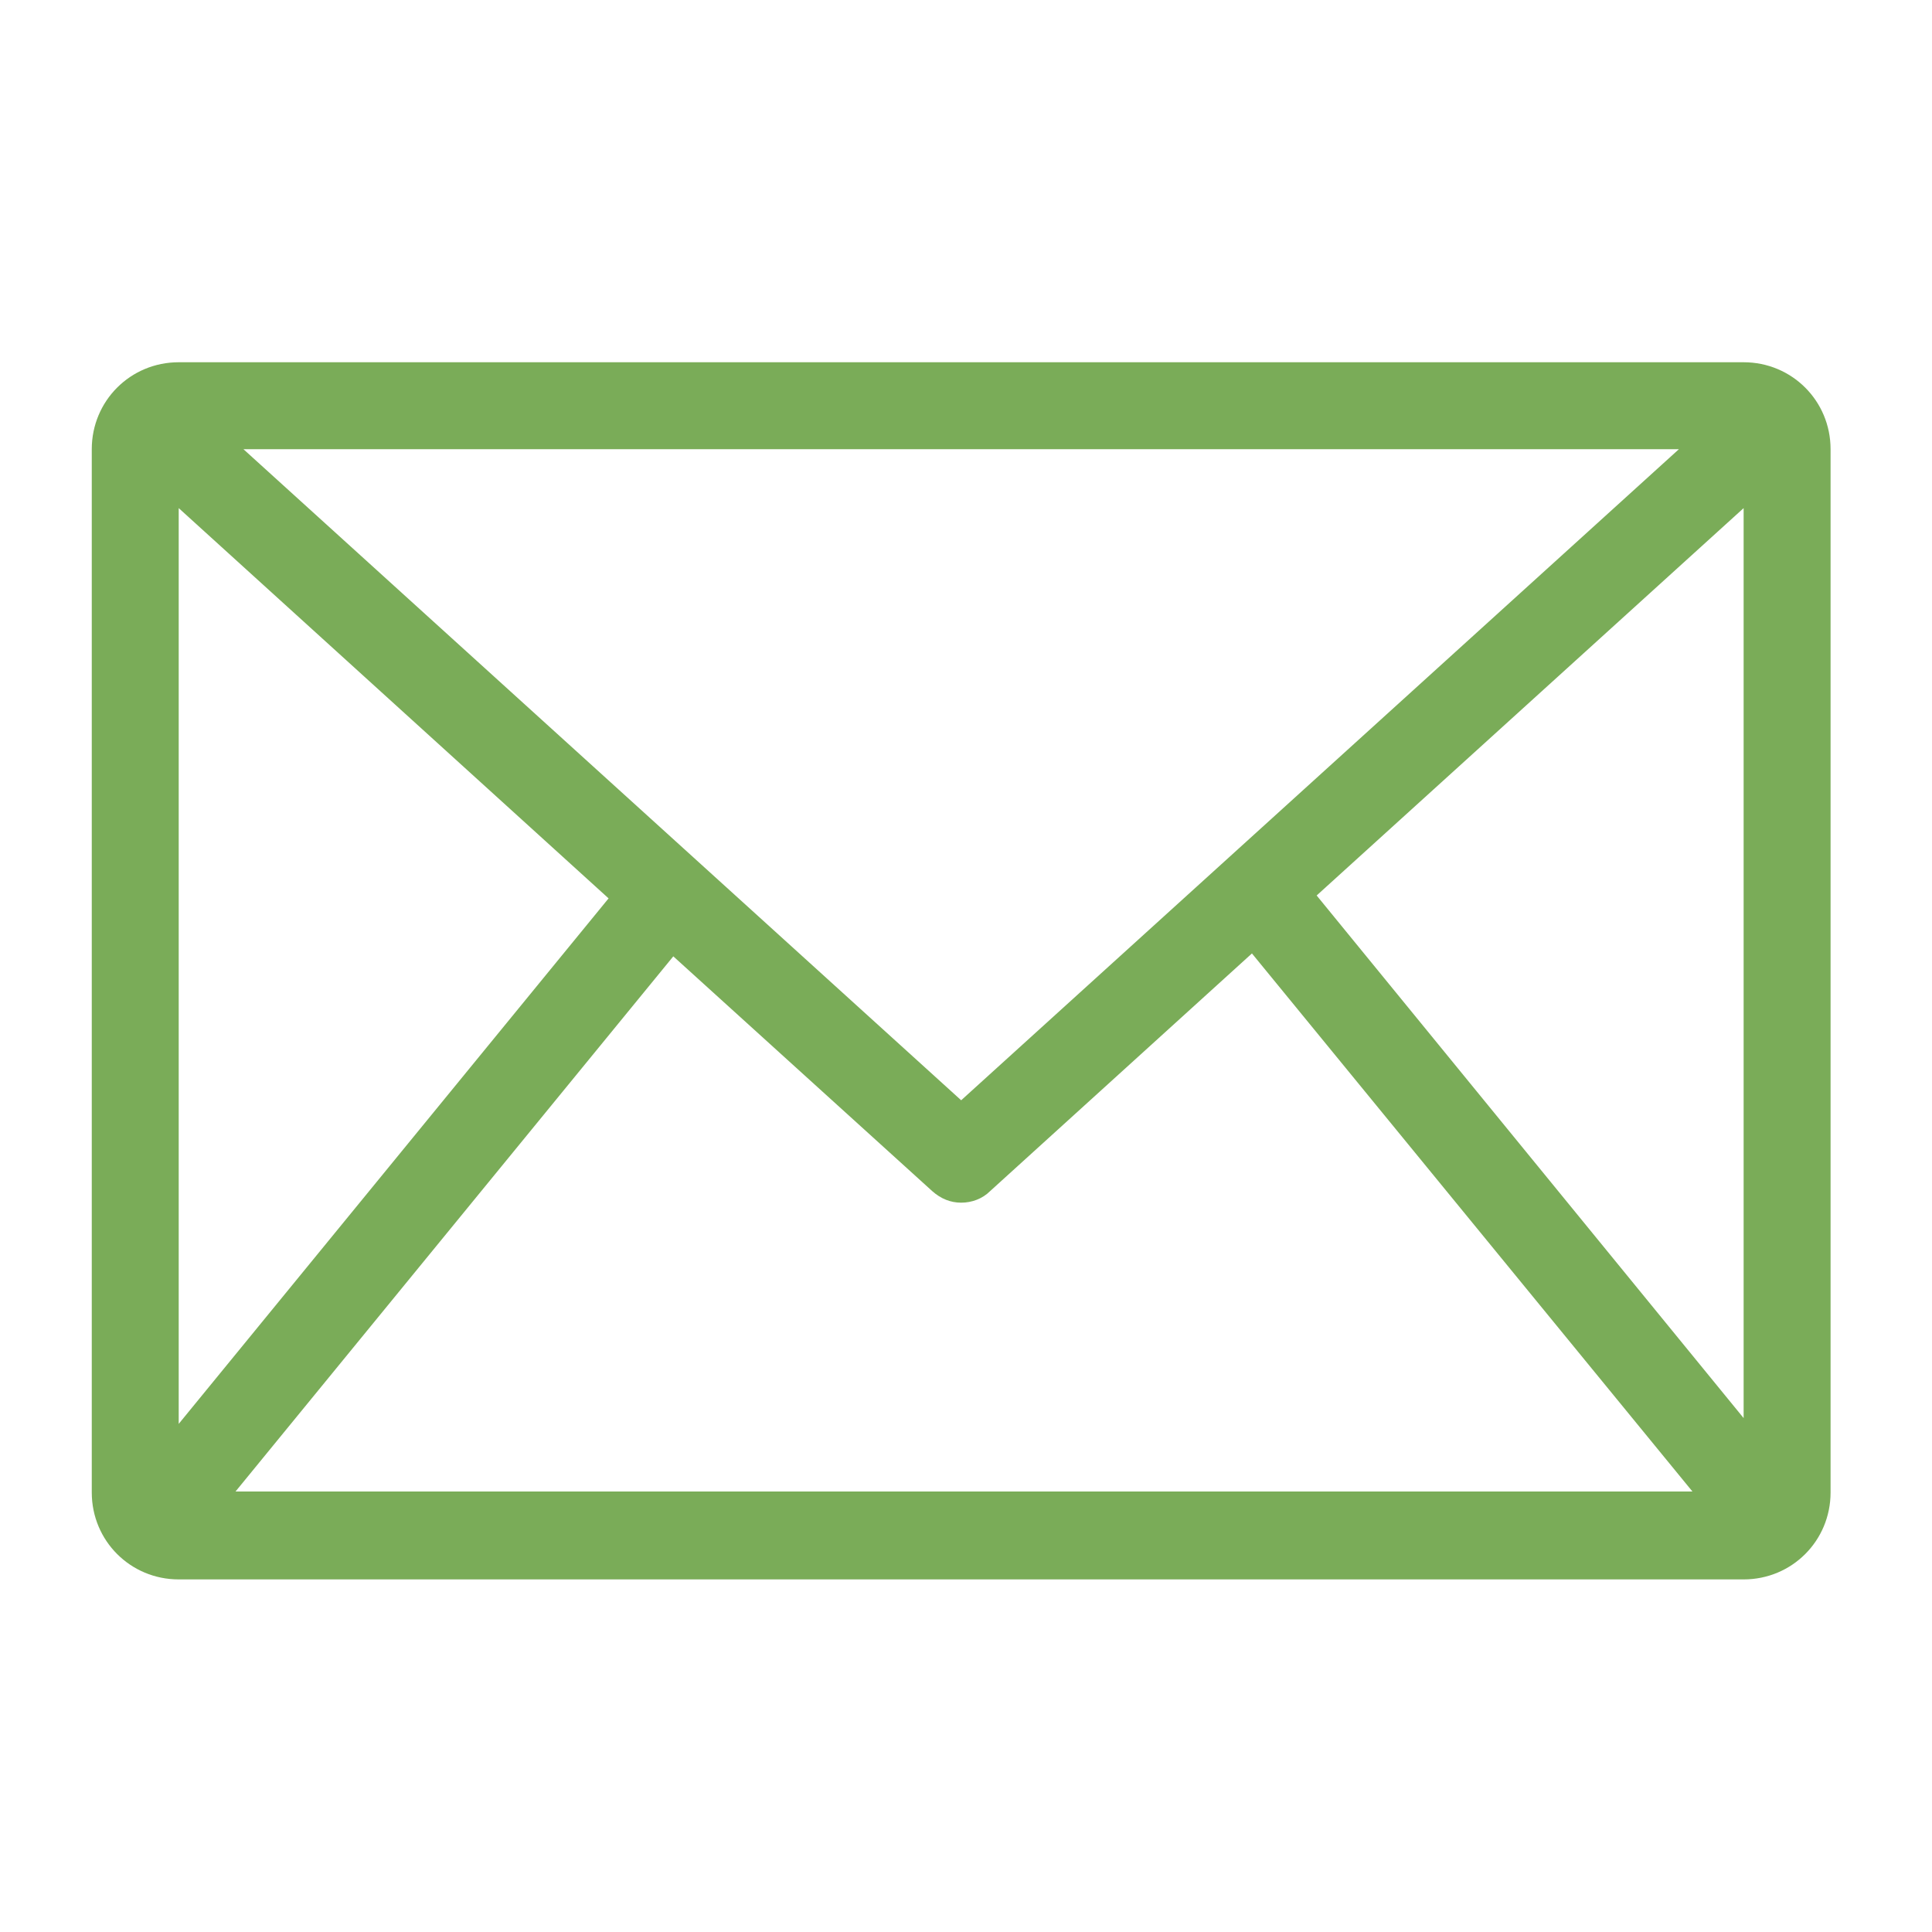
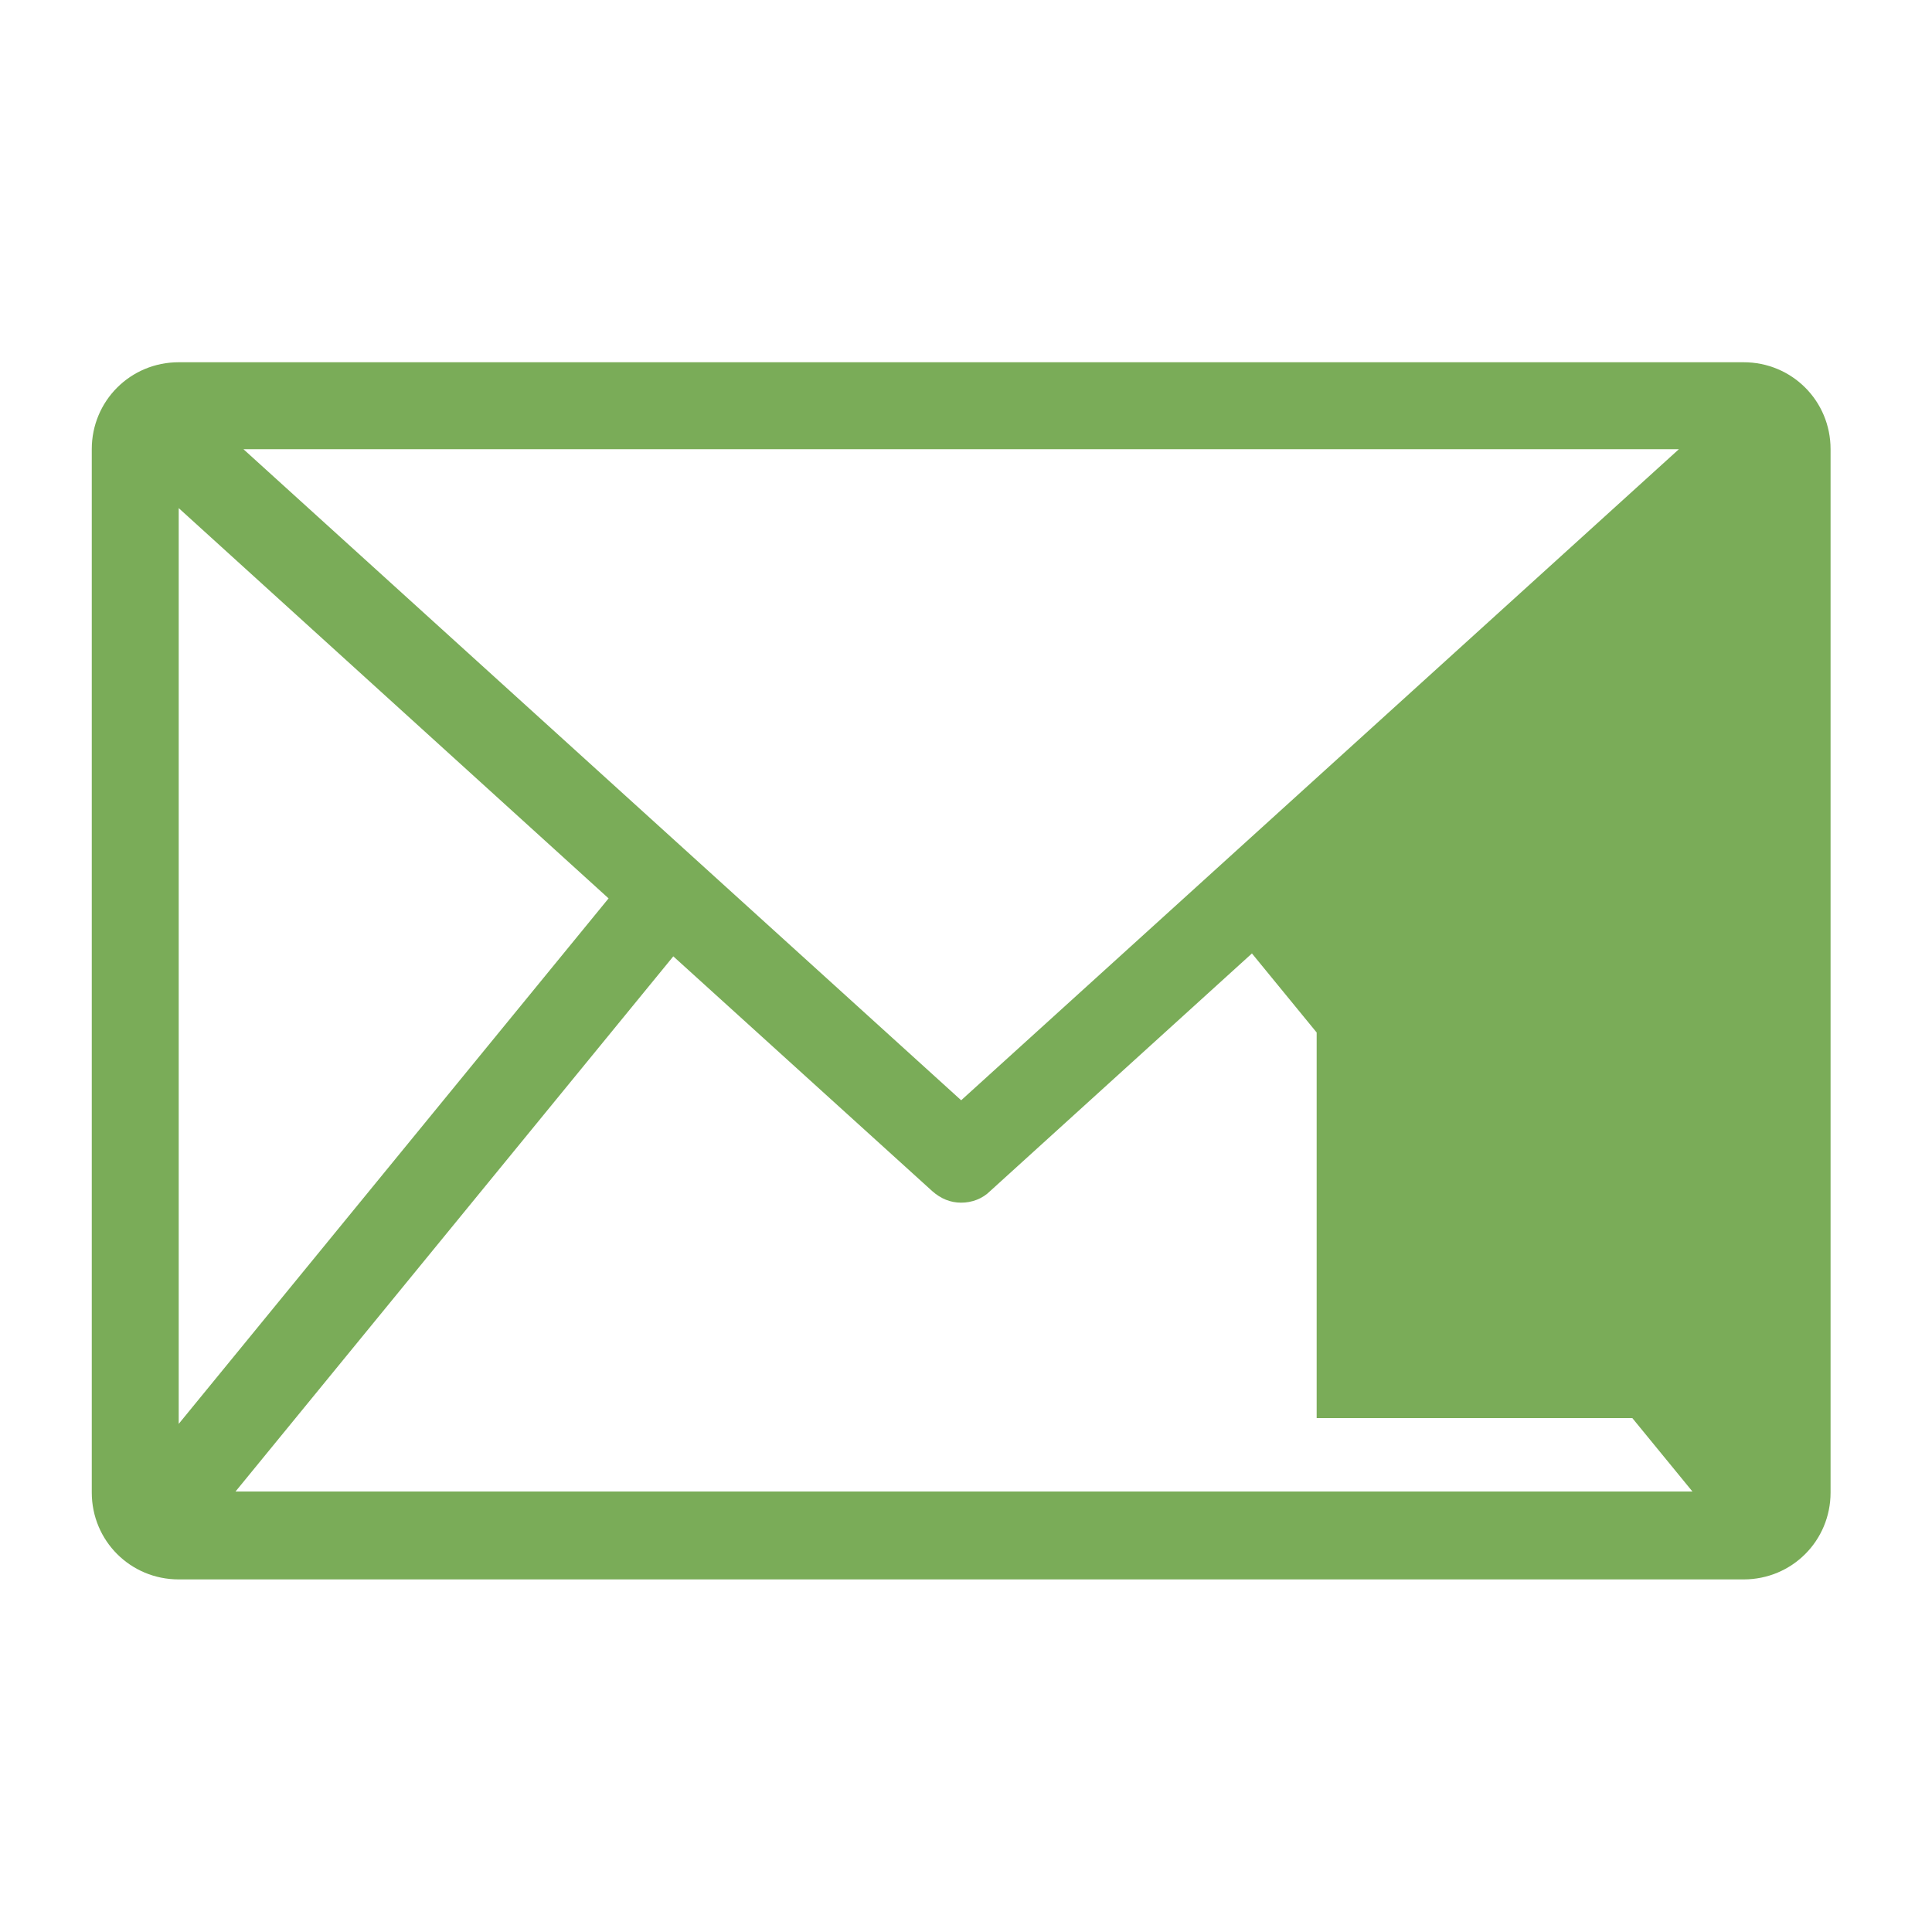
<svg xmlns="http://www.w3.org/2000/svg" version="1.1" x="0px" y="0px" viewBox="0 0 200 200" style="enable-background:new 0 0 200 200;" xml:space="preserve">
  <style type="text/css">
	.st0{fill:#7AAC58;}
</style>
  <g id="Ebene_1">
    <g>
-       <path class="st0" d="M180.5,37.5h-162c-5,0-9,4-9,9v108c0,5,4,9,9,9h162c5,0,9-4,9-9v-108C189.5,41.5,185.5,37.5,180.5,37.5z     M180.5,146.8l-44.2-54.1l44.2-40.1V146.8z M173.8,46.5l-74.3,67.4L25.2,46.5H173.8z M18.5,52.6L63,93l-44.5,54.4V52.6z     M24.3,154.5L69.7,99l26.8,24.3c0.9,0.8,1.9,1.2,3,1.2s2.2-0.4,3-1.2l27.1-24.6l45.6,55.7H24.3z" />
+       <path class="st0" d="M180.5,37.5h-162c-5,0-9,4-9,9v108c0,5,4,9,9,9h162c5,0,9-4,9-9v-108C189.5,41.5,185.5,37.5,180.5,37.5z     M180.5,146.8l-44.2-54.1V146.8z M173.8,46.5l-74.3,67.4L25.2,46.5H173.8z M18.5,52.6L63,93l-44.5,54.4V52.6z     M24.3,154.5L69.7,99l26.8,24.3c0.9,0.8,1.9,1.2,3,1.2s2.2-0.4,3-1.2l27.1-24.6l45.6,55.7H24.3z" />
    </g>
  </g>
  <g id="Ebene_2">
</g>
</svg>